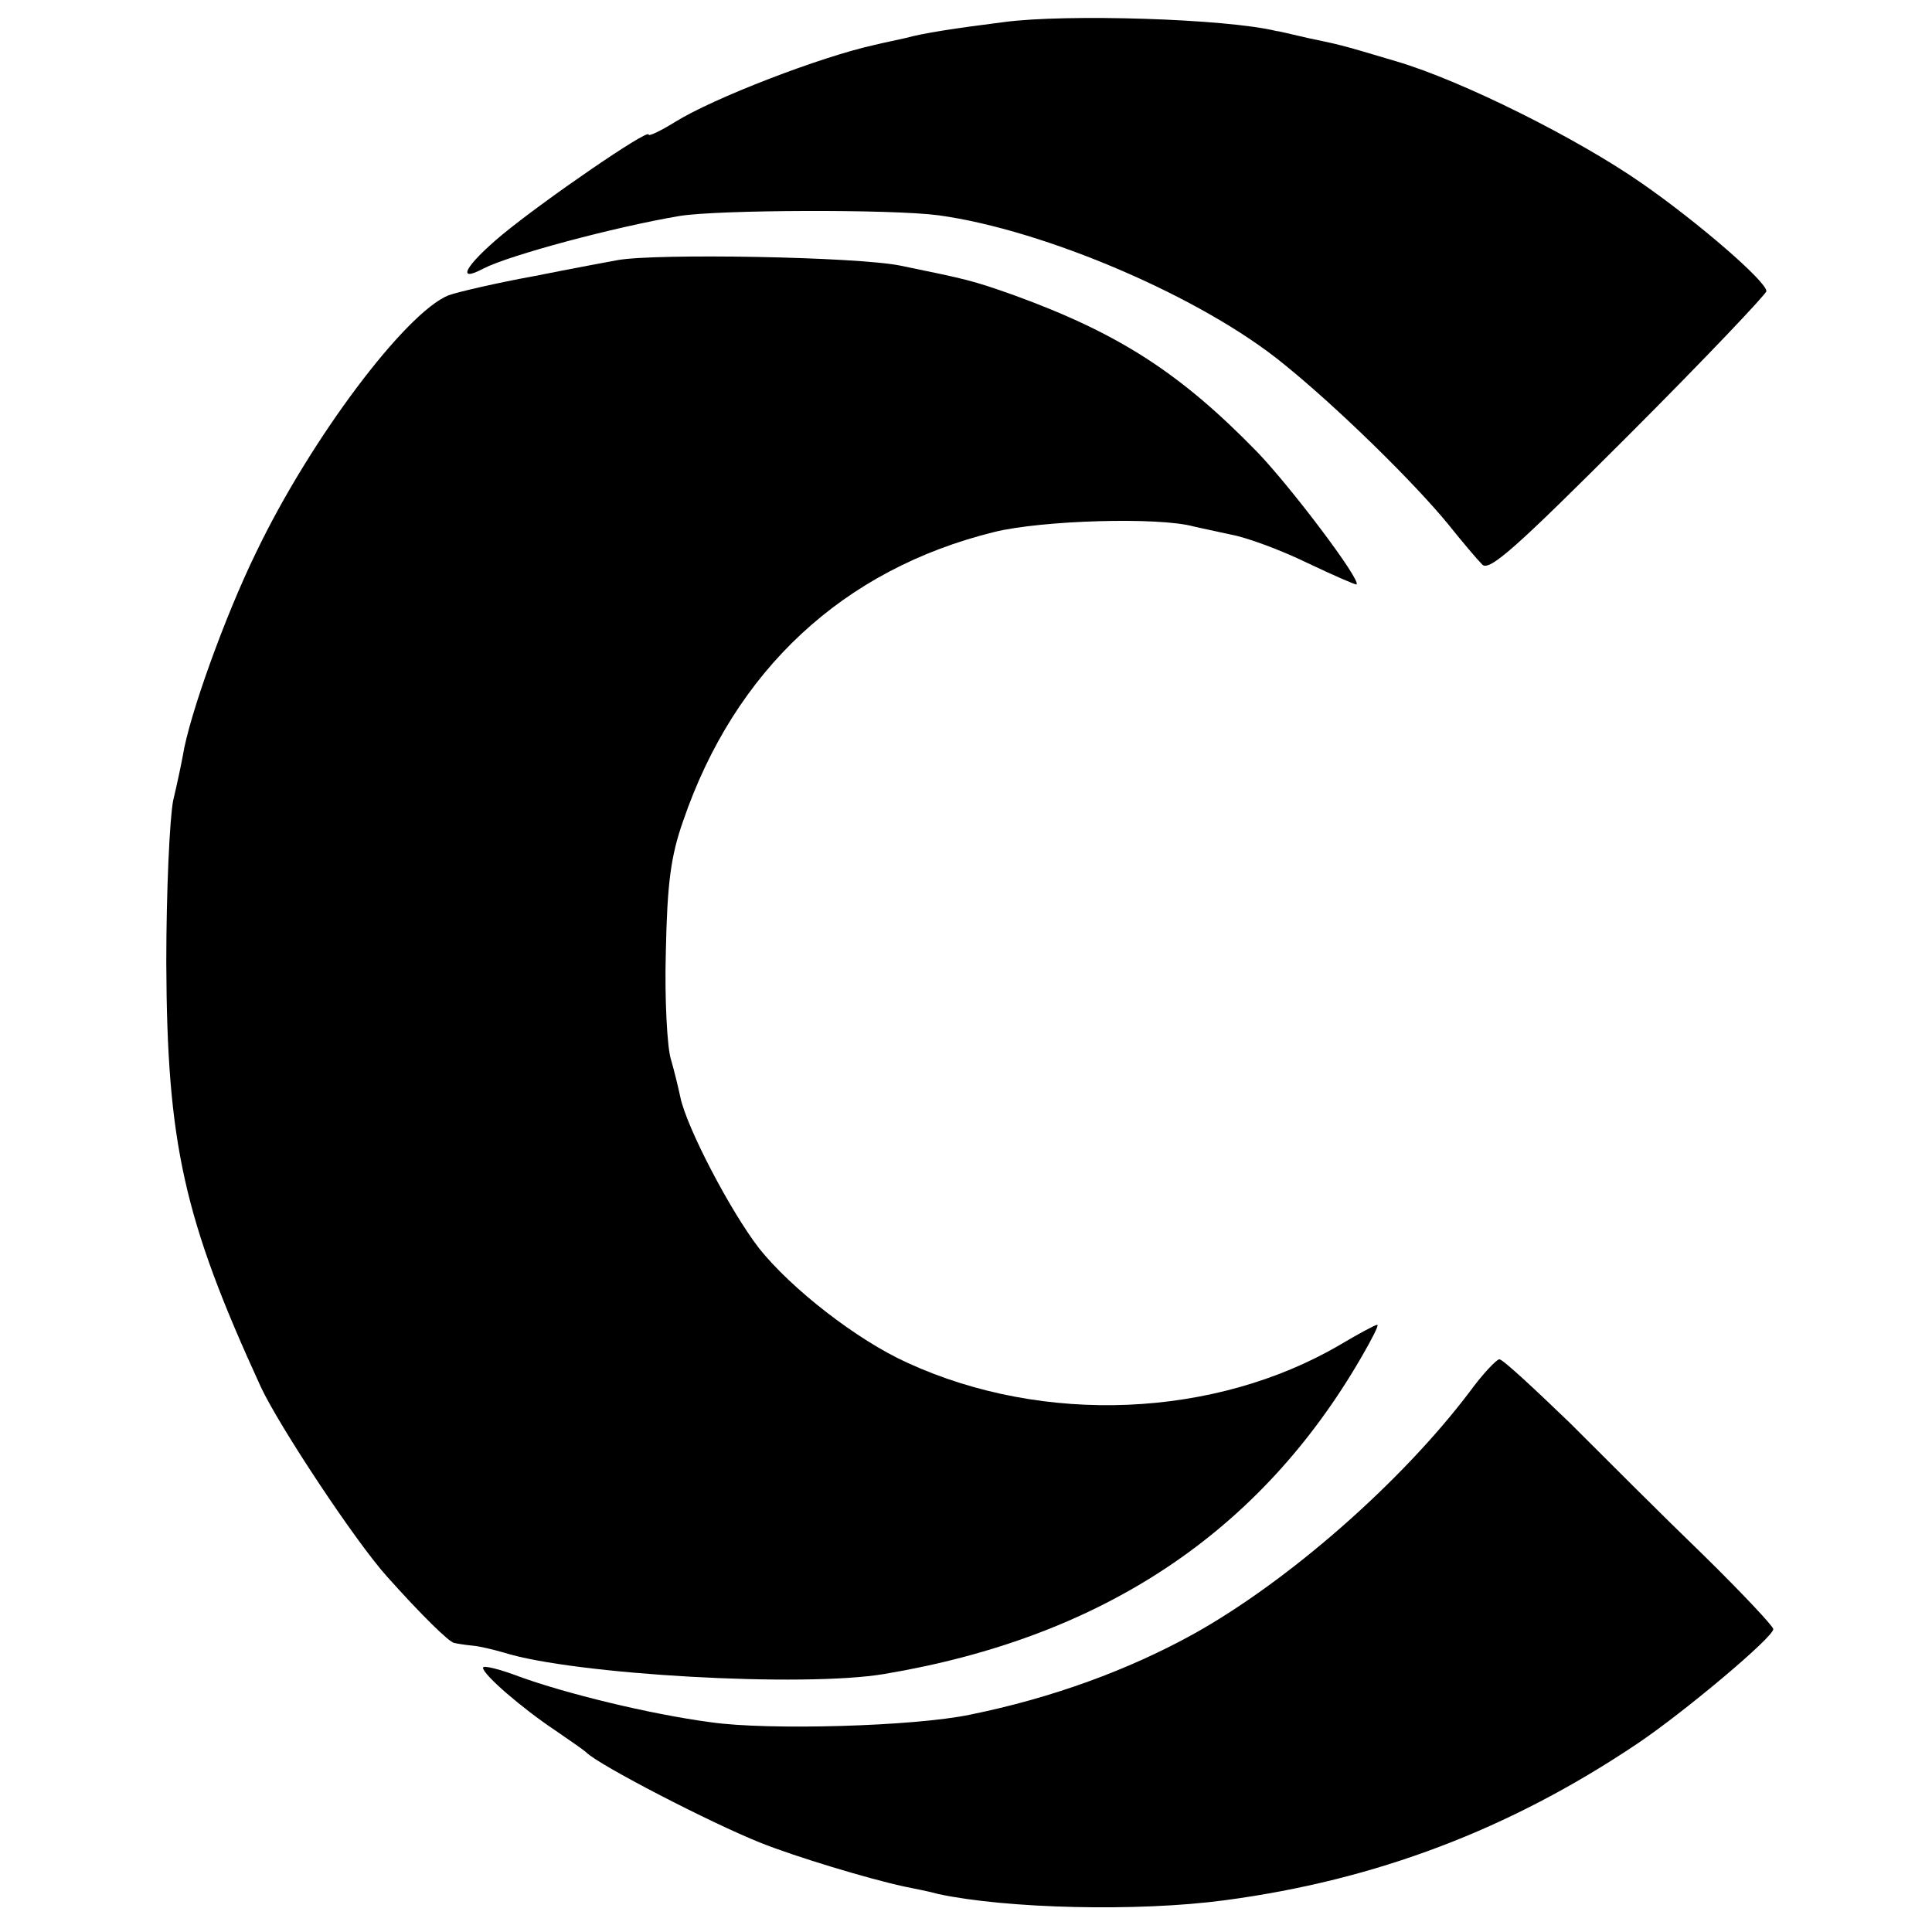
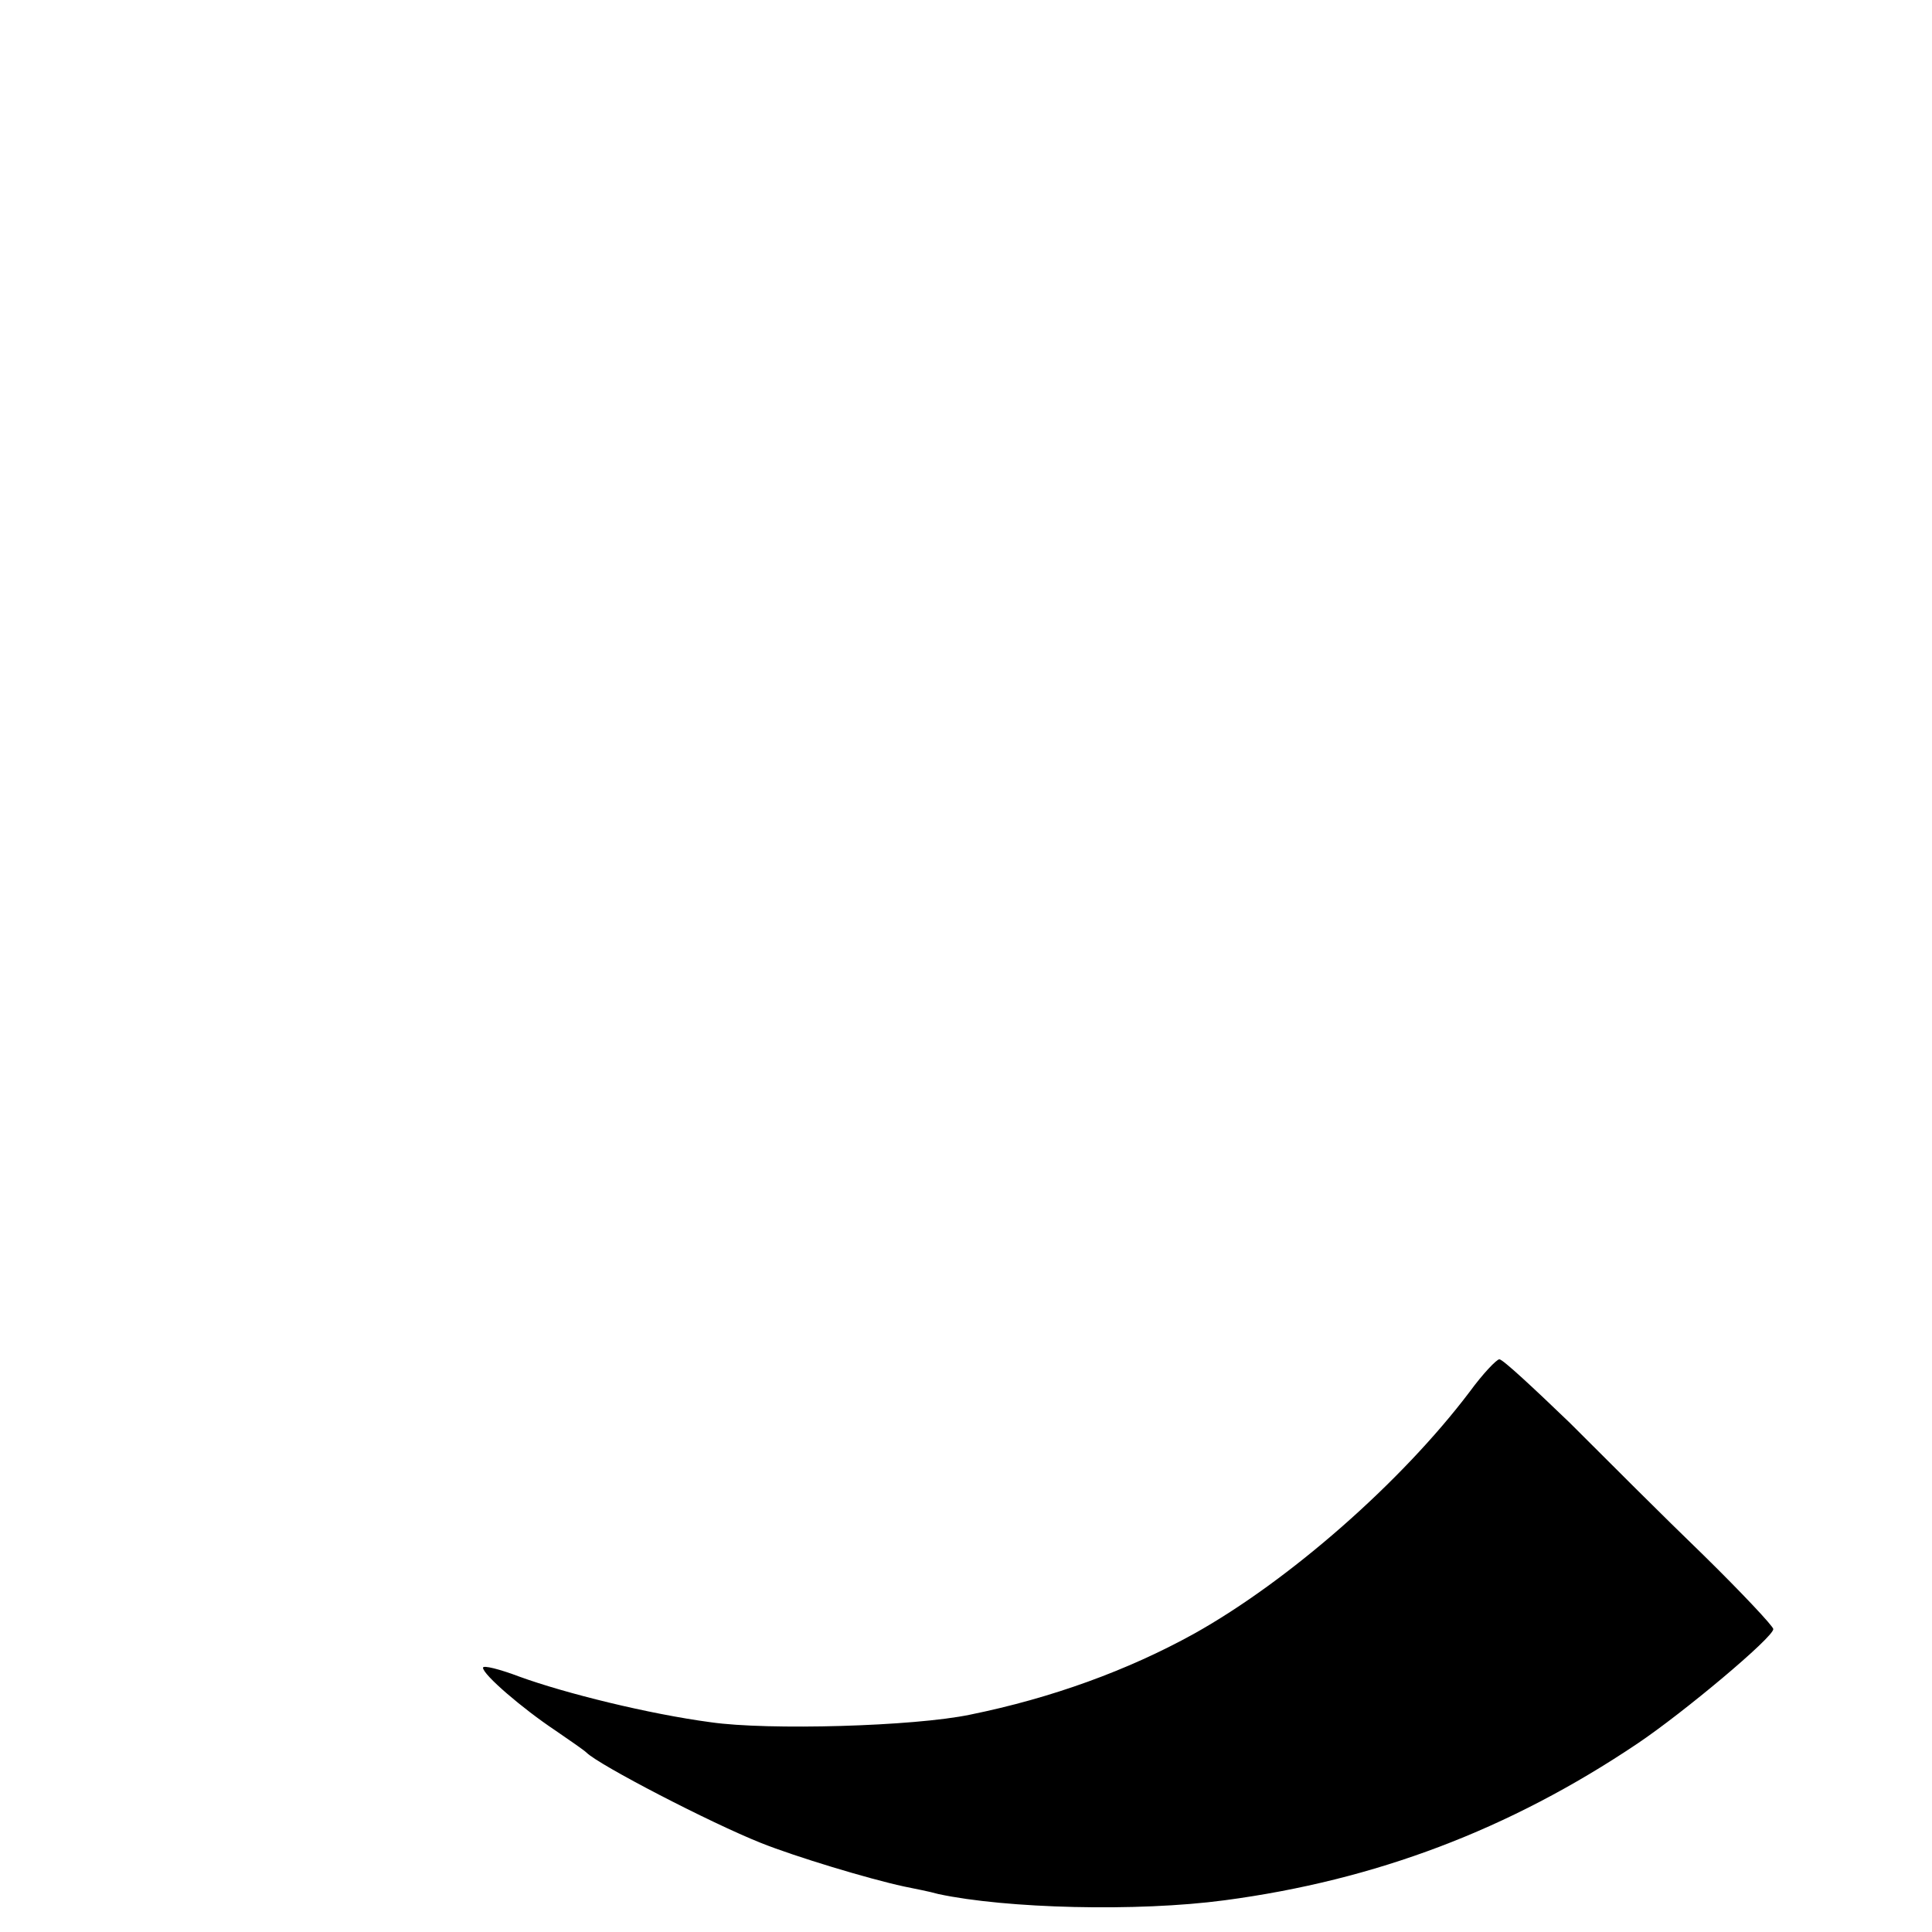
<svg xmlns="http://www.w3.org/2000/svg" version="1.0" width="280pt" height="280pt" viewBox="0 0 280 280" preserveAspectRatio="xMidYMid meet">
  <g transform="translate(0,280) scale(0.1,-0.1)" fill="#000000" stroke="none">
-     <path d="M1455 2768 c-71 -9 -117 -16 -142 -23 -13 -3 -33 -7 -45 -10 -78 -17 -234 -77 -290 -112 -21 -13 -38 -21 -38 -18 0 9 -150 -94 -212 -145 -54 -45 -68 -71 -27 -49 37 19 189 60 284 76 55 9 307 10 375 1 154 -21 383 -119 501 -216 78 -63 189 -172 238 -232 20 -25 42 -51 49 -58 10 -11 48 23 212 187 110 110 200 205 200 209 0 14 -98 99 -180 156 -93 65 -261 149 -356 177 -87 26 -82 24 -129 34 -22 5 -42 10 -45 10 -73 18 -306 25 -395 13z" />
-     <path d="M895 2423 c-11 -2 -65 -12 -120 -23 -55 -10 -111 -23 -125 -28 -62 -25 -200 -208 -279 -373 -45 -92 -97 -237 -106 -294 -2 -11 -8 -40 -14 -65 -5 -25 -10 -130 -10 -235 1 -262 25 -371 137 -615 26 -56 137 -224 183 -275 50 -56 90 -95 97 -96 4 -1 16 -3 27 -4 11 -1 31 -6 45 -10 101 -32 435 -51 552 -31 316 53 544 205 691 459 15 26 26 47 23 47 -3 0 -27 -13 -54 -29 -181 -106 -429 -117 -627 -26 -73 33 -168 107 -215 166 -41 53 -105 175 -114 219 -3 14 -9 39 -14 56 -5 17 -9 87 -7 155 2 98 7 138 25 189 75 219 232 365 451 419 69 17 238 22 289 8 8 -2 33 -7 55 -12 22 -4 71 -22 110 -41 38 -18 70 -32 71 -31 7 6 -95 141 -144 192 -112 115 -201 172 -352 227 -62 22 -68 23 -165 43 -64 13 -355 18 -410 8z" />
    <path d="M2130 783 c-99 -131 -262 -274 -400 -351 -96 -53 -206 -93 -324 -117 -81 -17 -293 -23 -376 -11 -90 12 -211 42 -277 66 -29 11 -53 17 -53 13 0 -10 57 -59 105 -91 22 -15 42 -29 45 -32 18 -18 180 -102 253 -131 50 -20 156 -52 207 -63 14 -3 36 -7 50 -11 98 -21 288 -26 415 -9 218 29 412 102 598 227 67 45 197 154 197 166 0 4 -45 52 -101 107 -56 54 -143 141 -194 192 -52 50 -97 92 -102 92 -4 0 -24 -21 -43 -47z" />
  </g>
</svg>